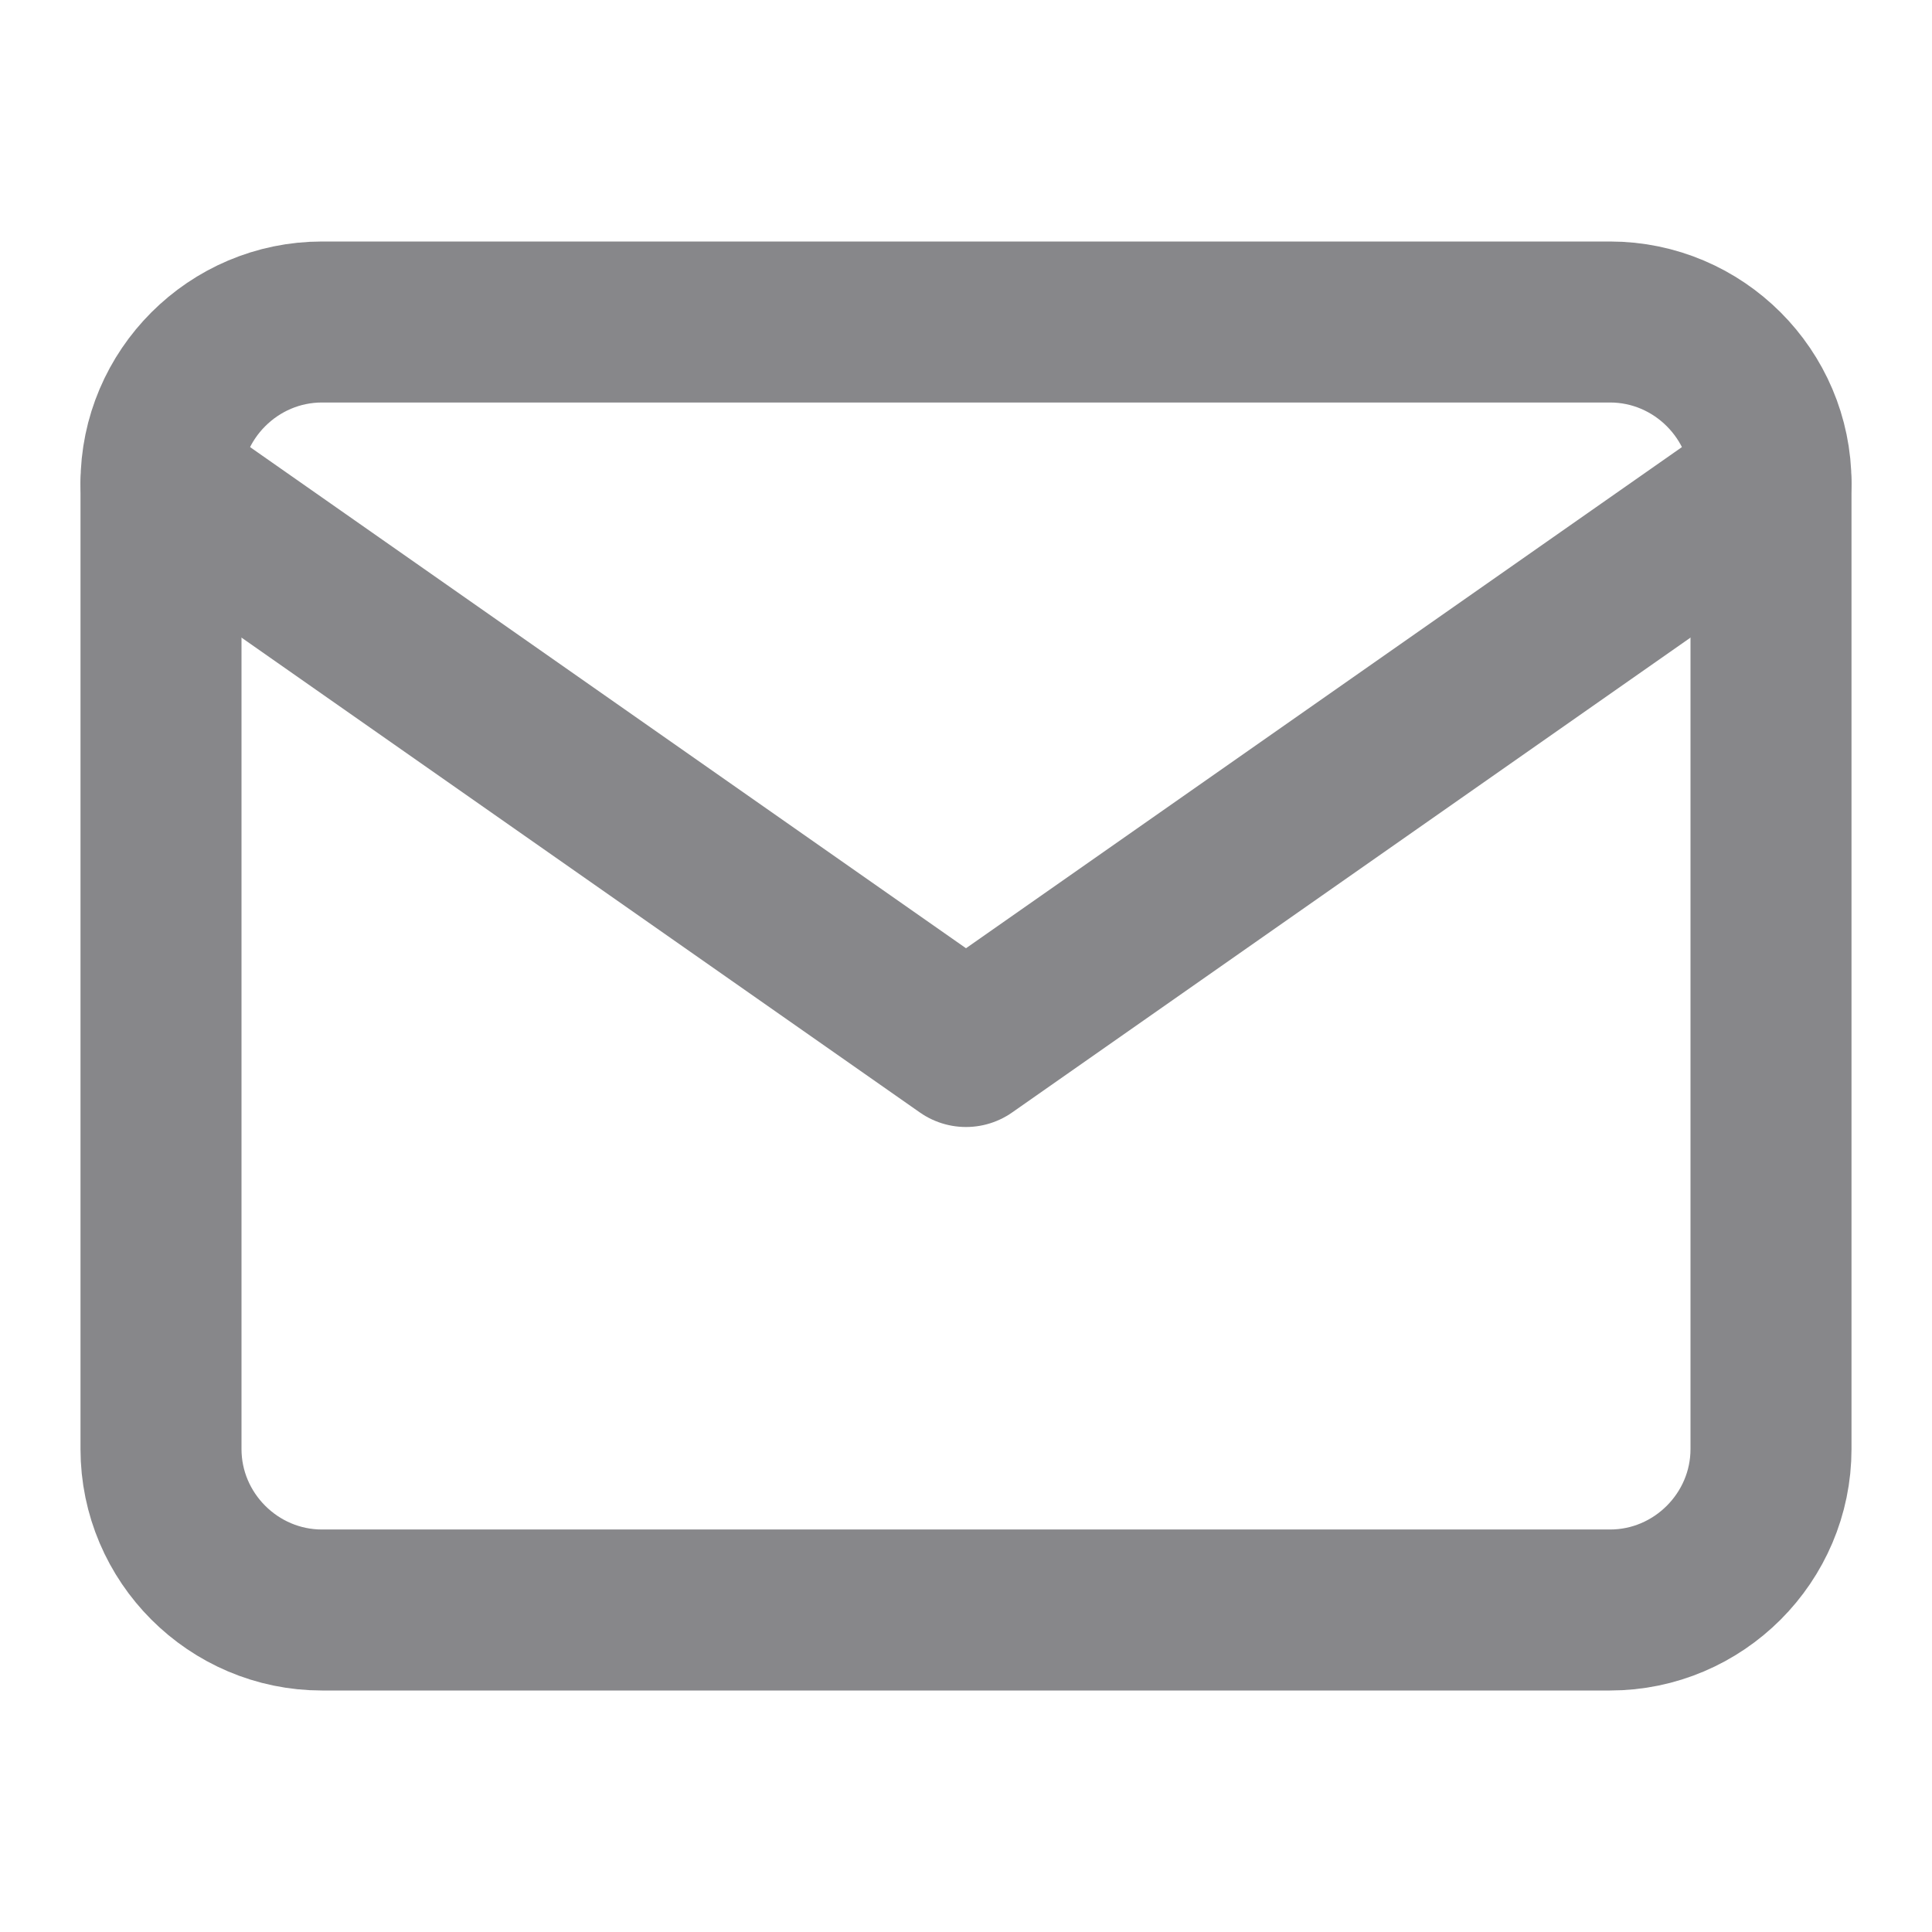
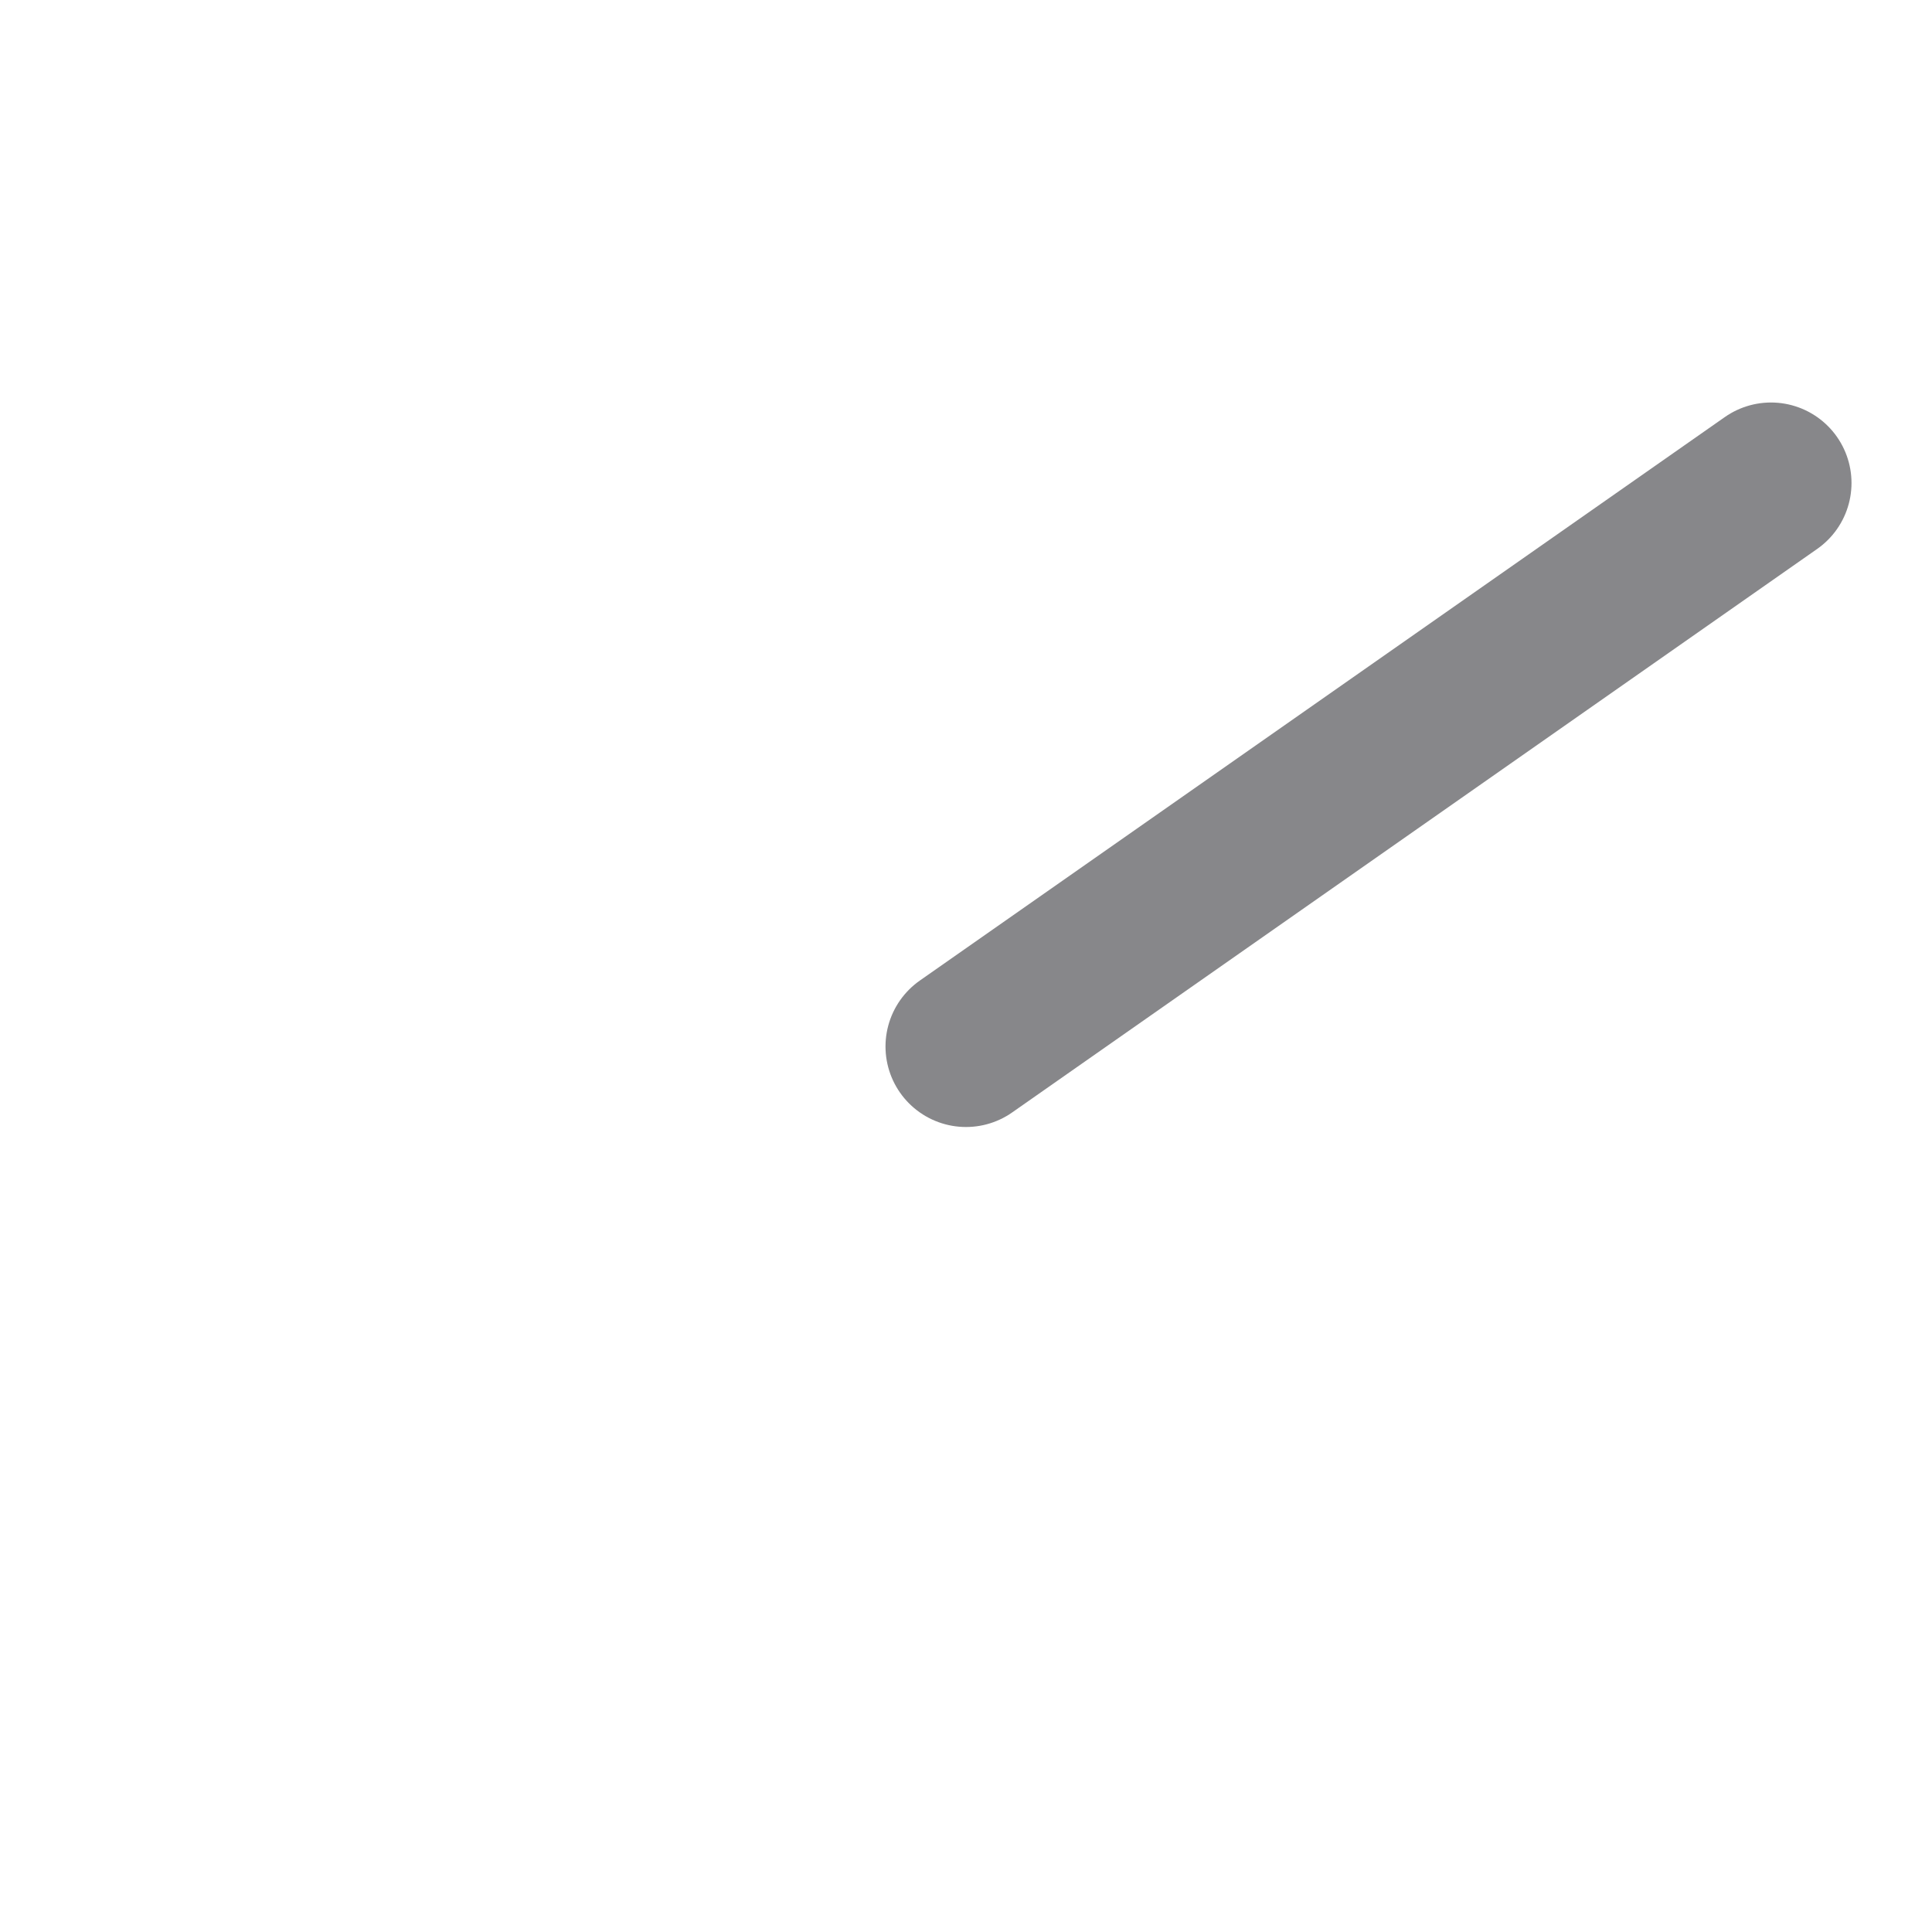
<svg xmlns="http://www.w3.org/2000/svg" width="24" height="24" viewBox="0 0 24 24" fill="none">
-   <path d="M4 4H20C21.1 4 22 4.9 22 6V18C22 19.1 21.1 20 20 20H4C2.9 20 2 19.1 2 18V6C2 4.9 2.9 4 4 4Z" stroke="#87878A" stroke-width="2" stroke-linecap="round" stroke-linejoin="round" />
-   <path d="M22 6L12 13L2 6" stroke="#87878A" stroke-width="2" stroke-linecap="round" stroke-linejoin="round" />
+   <path d="M22 6L12 13" stroke="#87878A" stroke-width="2" stroke-linecap="round" stroke-linejoin="round" />
</svg>